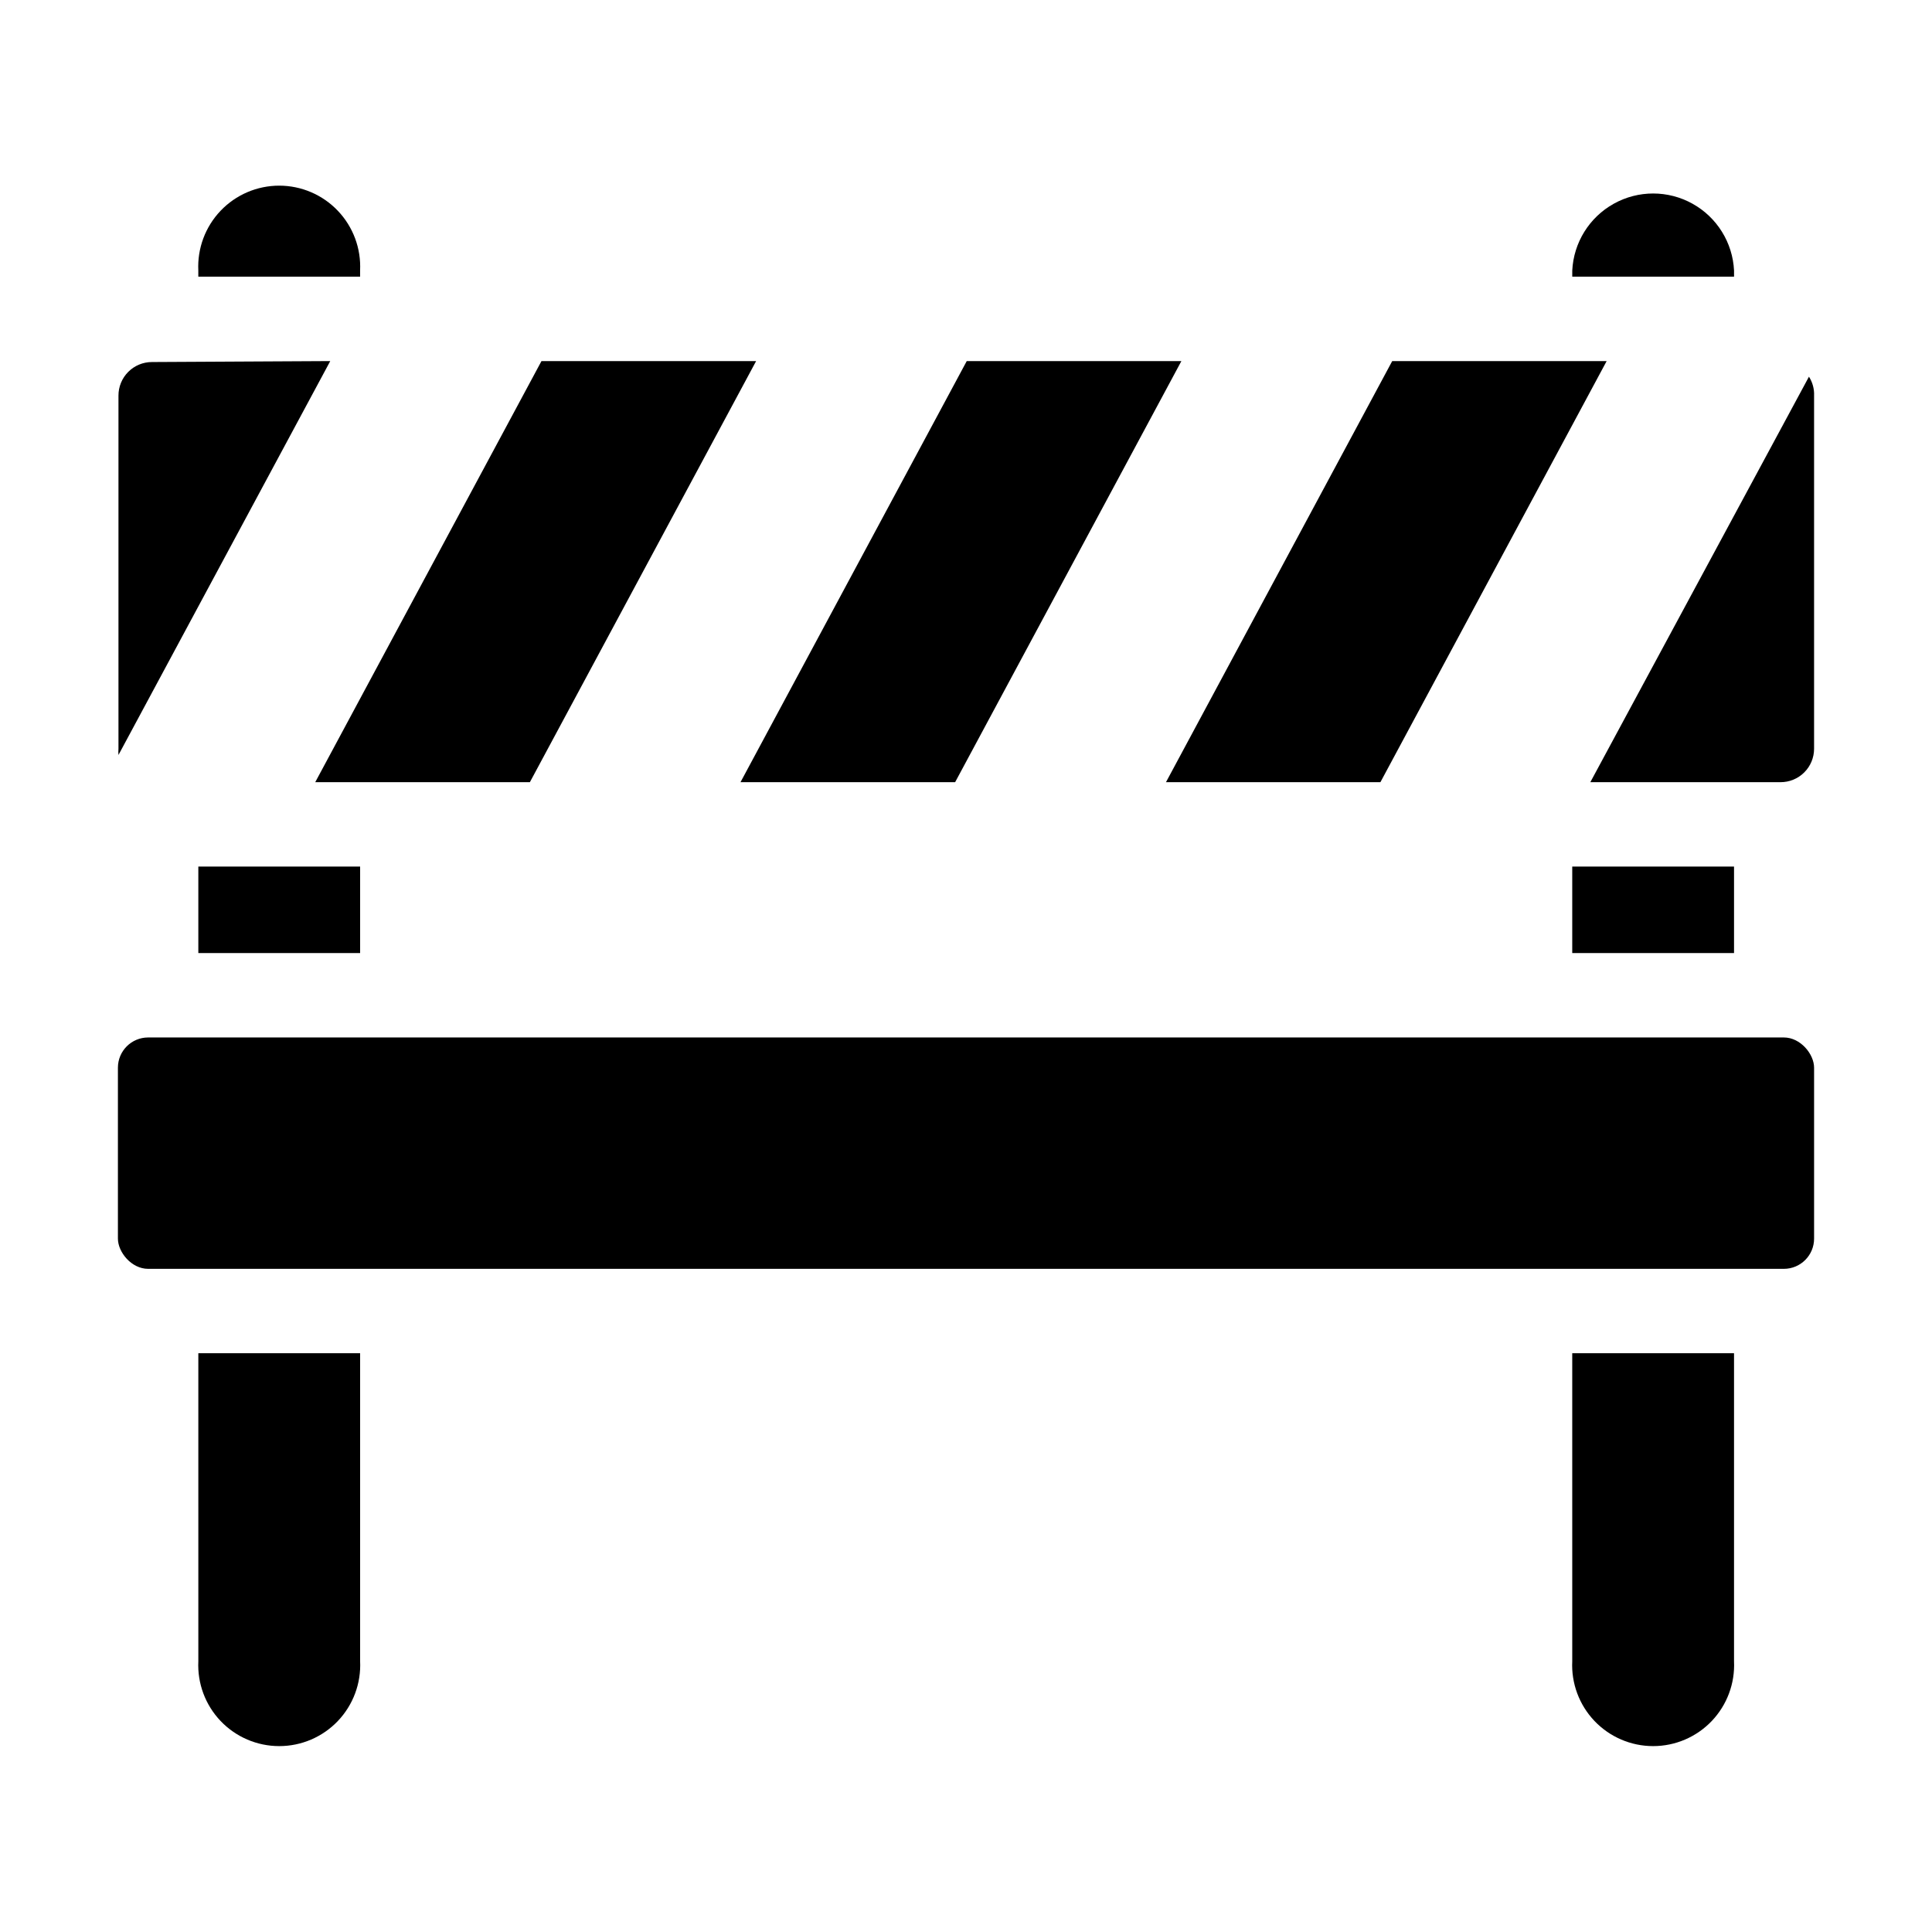
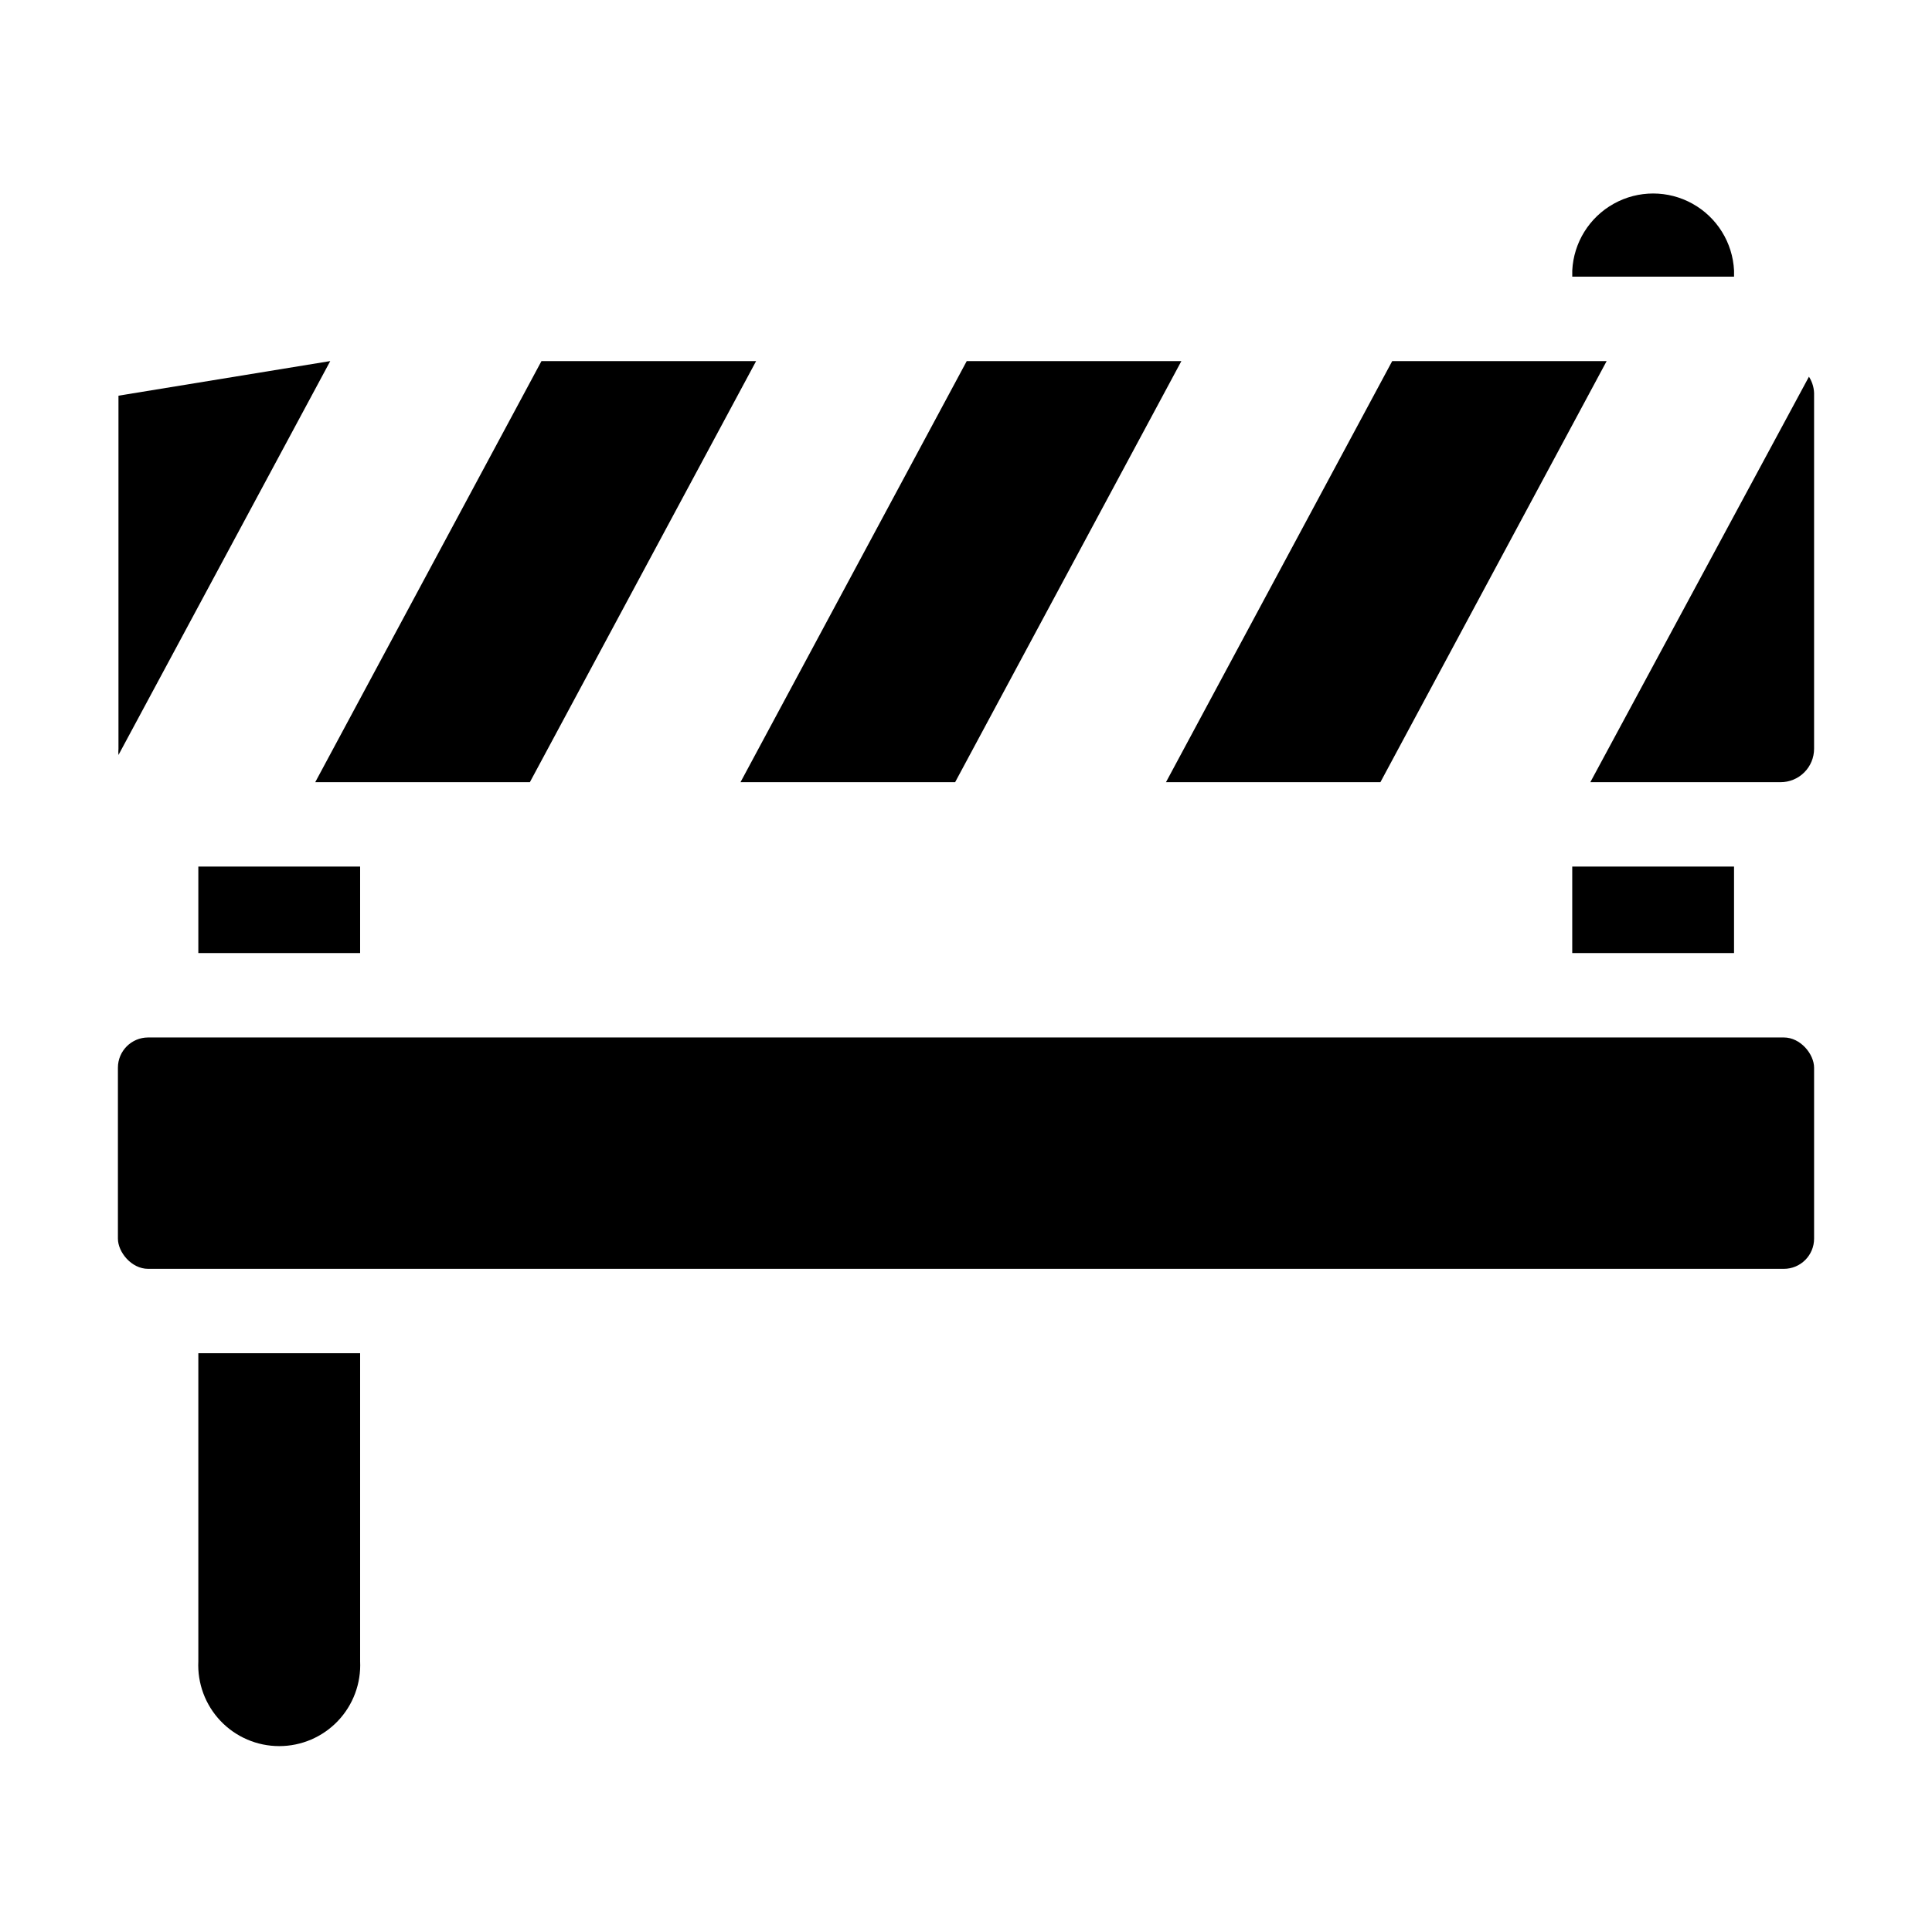
<svg xmlns="http://www.w3.org/2000/svg" fill="#000000" width="800px" height="800px" version="1.1" viewBox="144 144 512 512">
  <g>
-     <path d="m239.43 215.7v1.613h-42.875v-1.613c-0.281-5.863 1.848-11.59 5.898-15.84 4.051-4.254 9.668-6.66 15.539-6.66 5.875 0 11.488 2.406 15.539 6.66 4.051 4.25 6.184 9.977 5.898 15.84z" />
    <path d="m196.56 373.65h42.875v22.922h-42.875z" />
    <path d="m196.56 502.62h42.875v81.617c0.285 5.863-1.848 11.59-5.898 15.844-4.051 4.25-9.664 6.656-15.539 6.656-5.871 0-11.488-2.406-15.539-6.656-4.051-4.254-6.18-9.98-5.898-15.844z" />
    <path d="m603.54 215.7v1.613h-42.875v-1.613c0.359-7.41 4.519-14.109 11.008-17.715 6.484-3.609 14.371-3.609 20.859 0 6.484 3.606 10.648 10.305 11.008 17.715z" />
    <path d="m560.66 373.65h42.875v22.922h-42.875z" />
-     <path d="m560.66 502.62h42.875v81.617c0.281 5.863-1.848 11.59-5.898 15.844-4.051 4.25-9.668 6.656-15.539 6.656-5.875 0-11.488-2.406-15.539-6.656-4.051-4.254-6.184-9.98-5.898-15.844z" />
-     <path d="m231.52 239.69-56.125 104.39c-0.047-0.551-0.047-1.109 0-1.66v-93.559c-0.012-2.359 0.918-4.629 2.582-6.301 1.664-1.676 3.926-2.617 6.285-2.617z" />
+     <path d="m231.52 239.69-56.125 104.39c-0.047-0.551-0.047-1.109 0-1.66v-93.559z" />
    <path d="m457.08 239.69-59.957 111.59h-56.879l59.953-111.59z" />
    <path d="m569.78 239.69-59.953 111.59h-56.828l59.953-111.59z" />
    <path d="m183.26 418.94h433.48c4.426 0 8.012 4.426 8.012 8.012v45.293c0 4.426-3.586 8.012-8.012 8.012h-433.48c-4.426 0-8.012-4.426-8.012-8.012v-45.293c0-4.426 3.586-8.012 8.012-8.012z" />
    <path d="m624.75 248.86v93.559c0 2.359-0.938 4.621-2.613 6.285-1.672 1.668-3.941 2.594-6.301 2.582h-50.383l57.938-107.46c0.961 1.5 1.438 3.262 1.359 5.039z" />
    <path d="m344.38 239.69-59.953 111.59h-56.883l59.953-111.59z" />
  </g>
</svg>